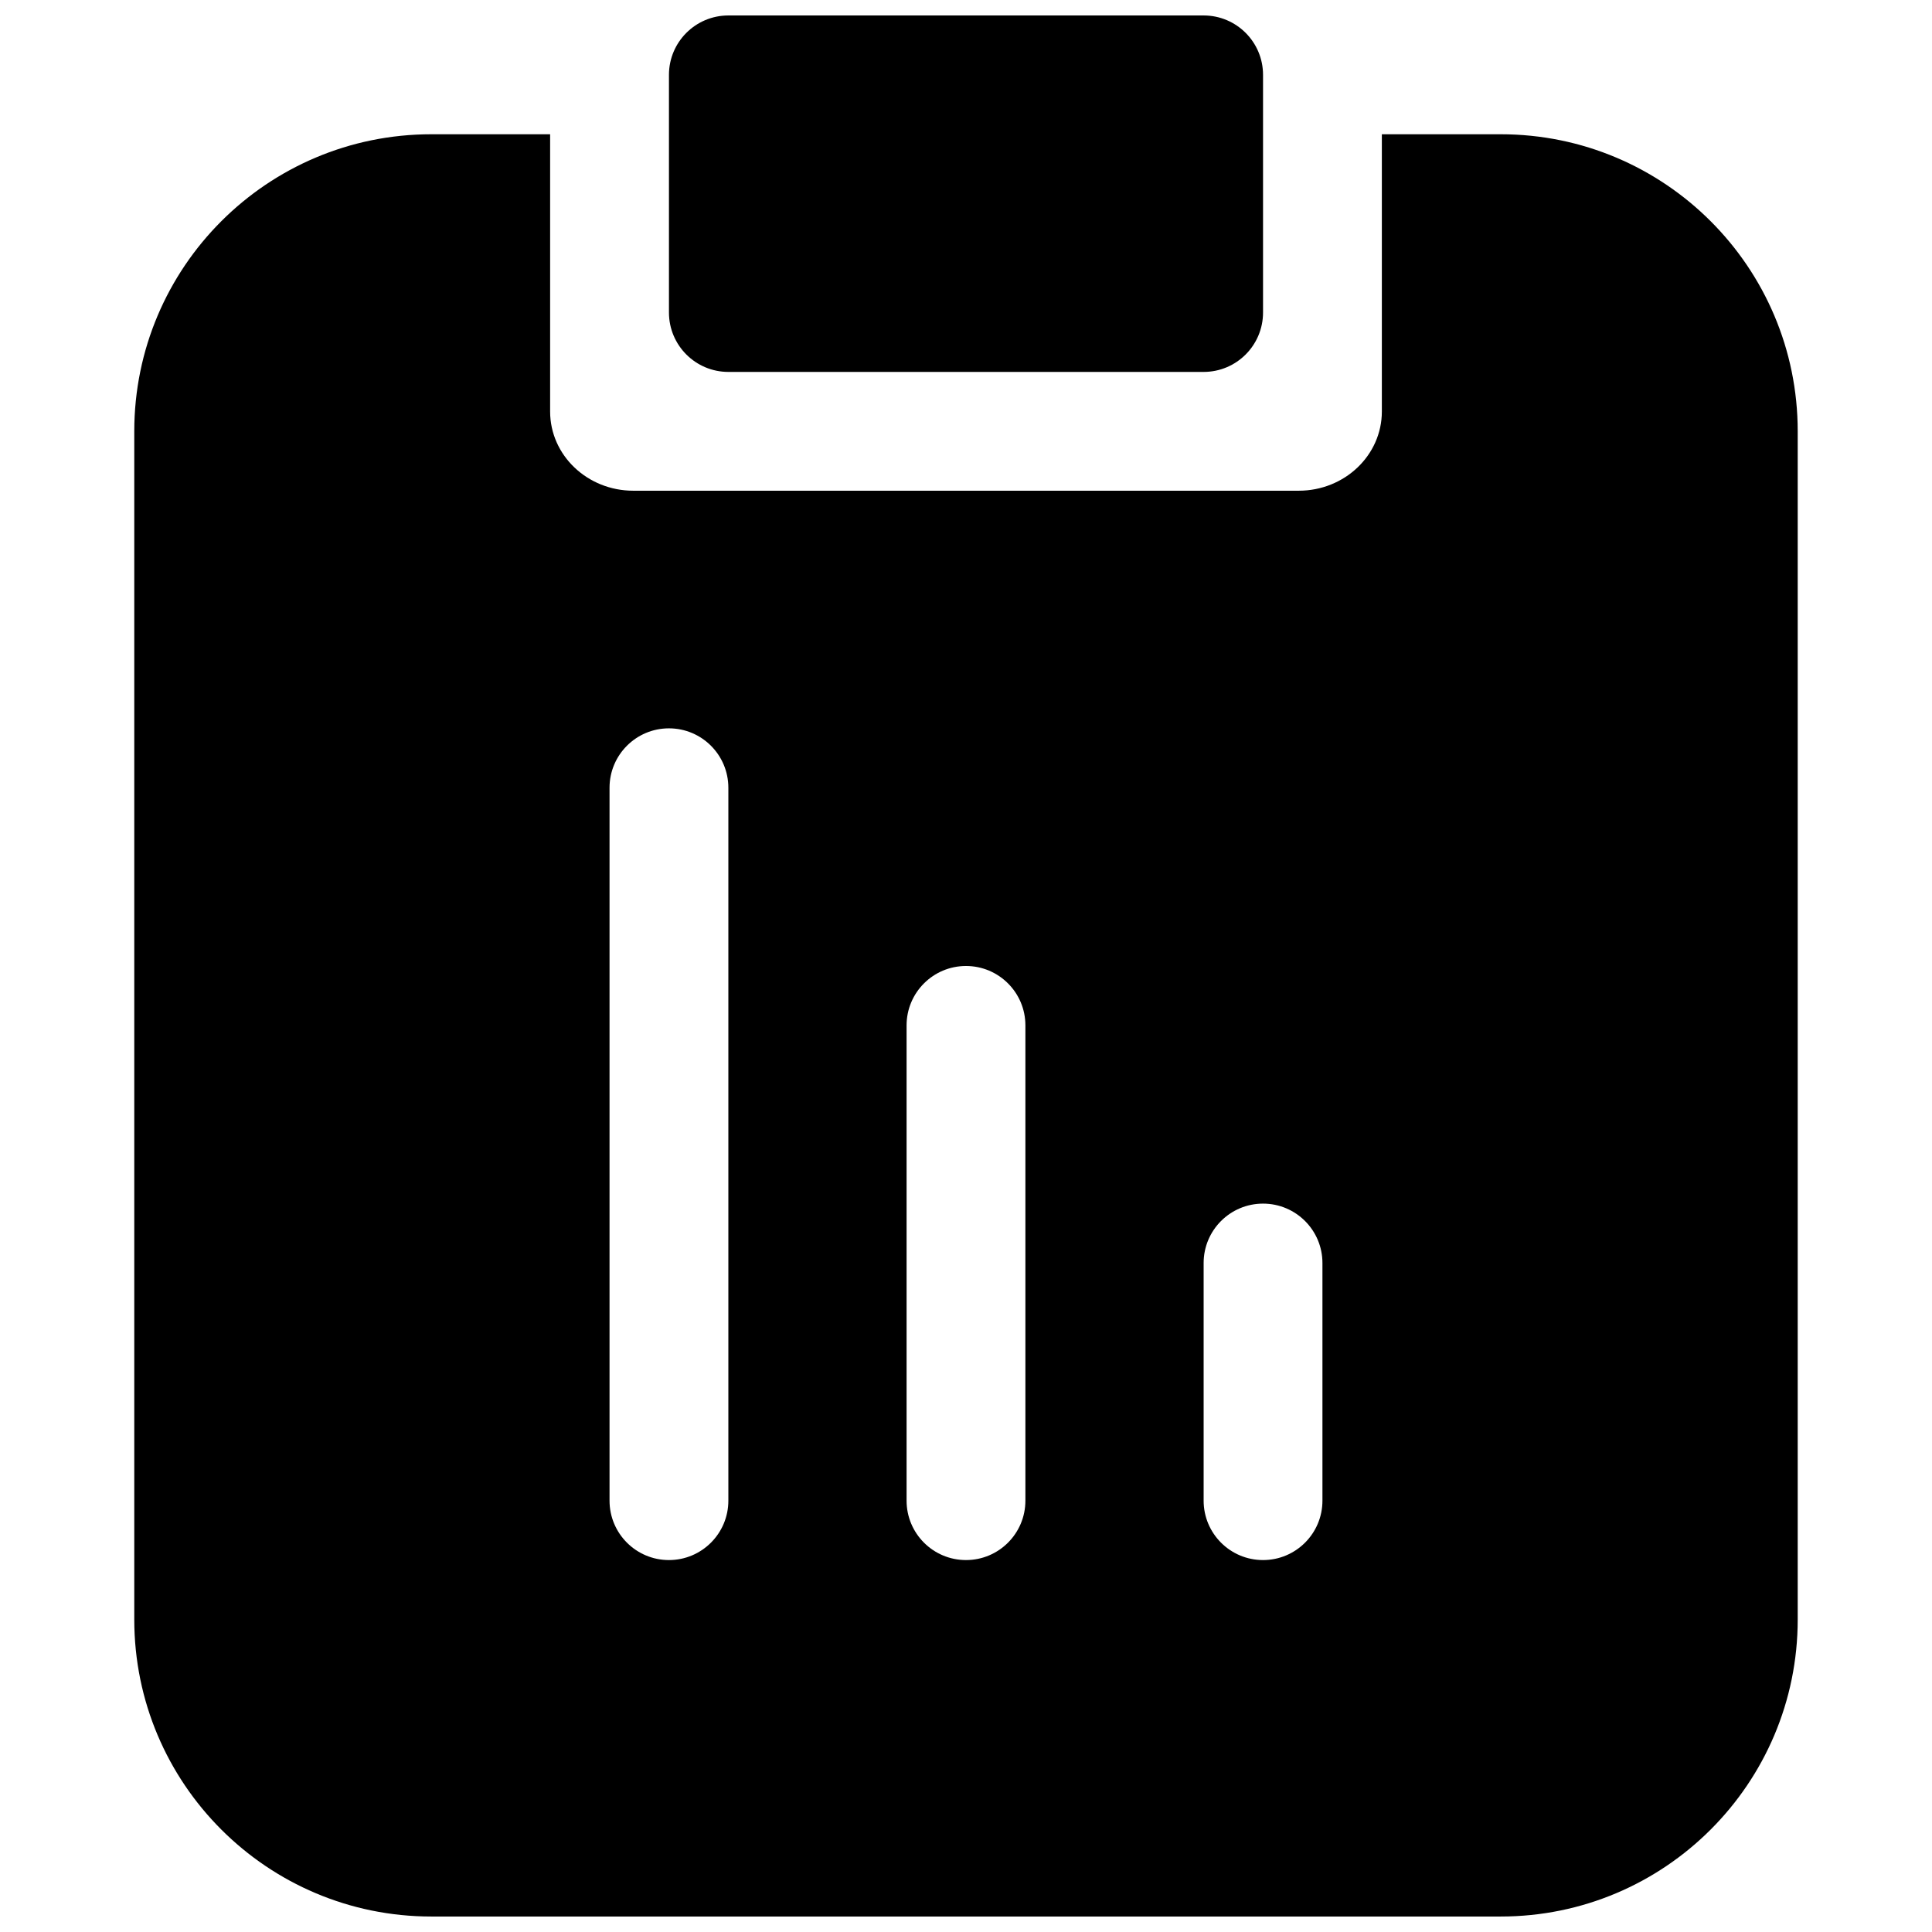
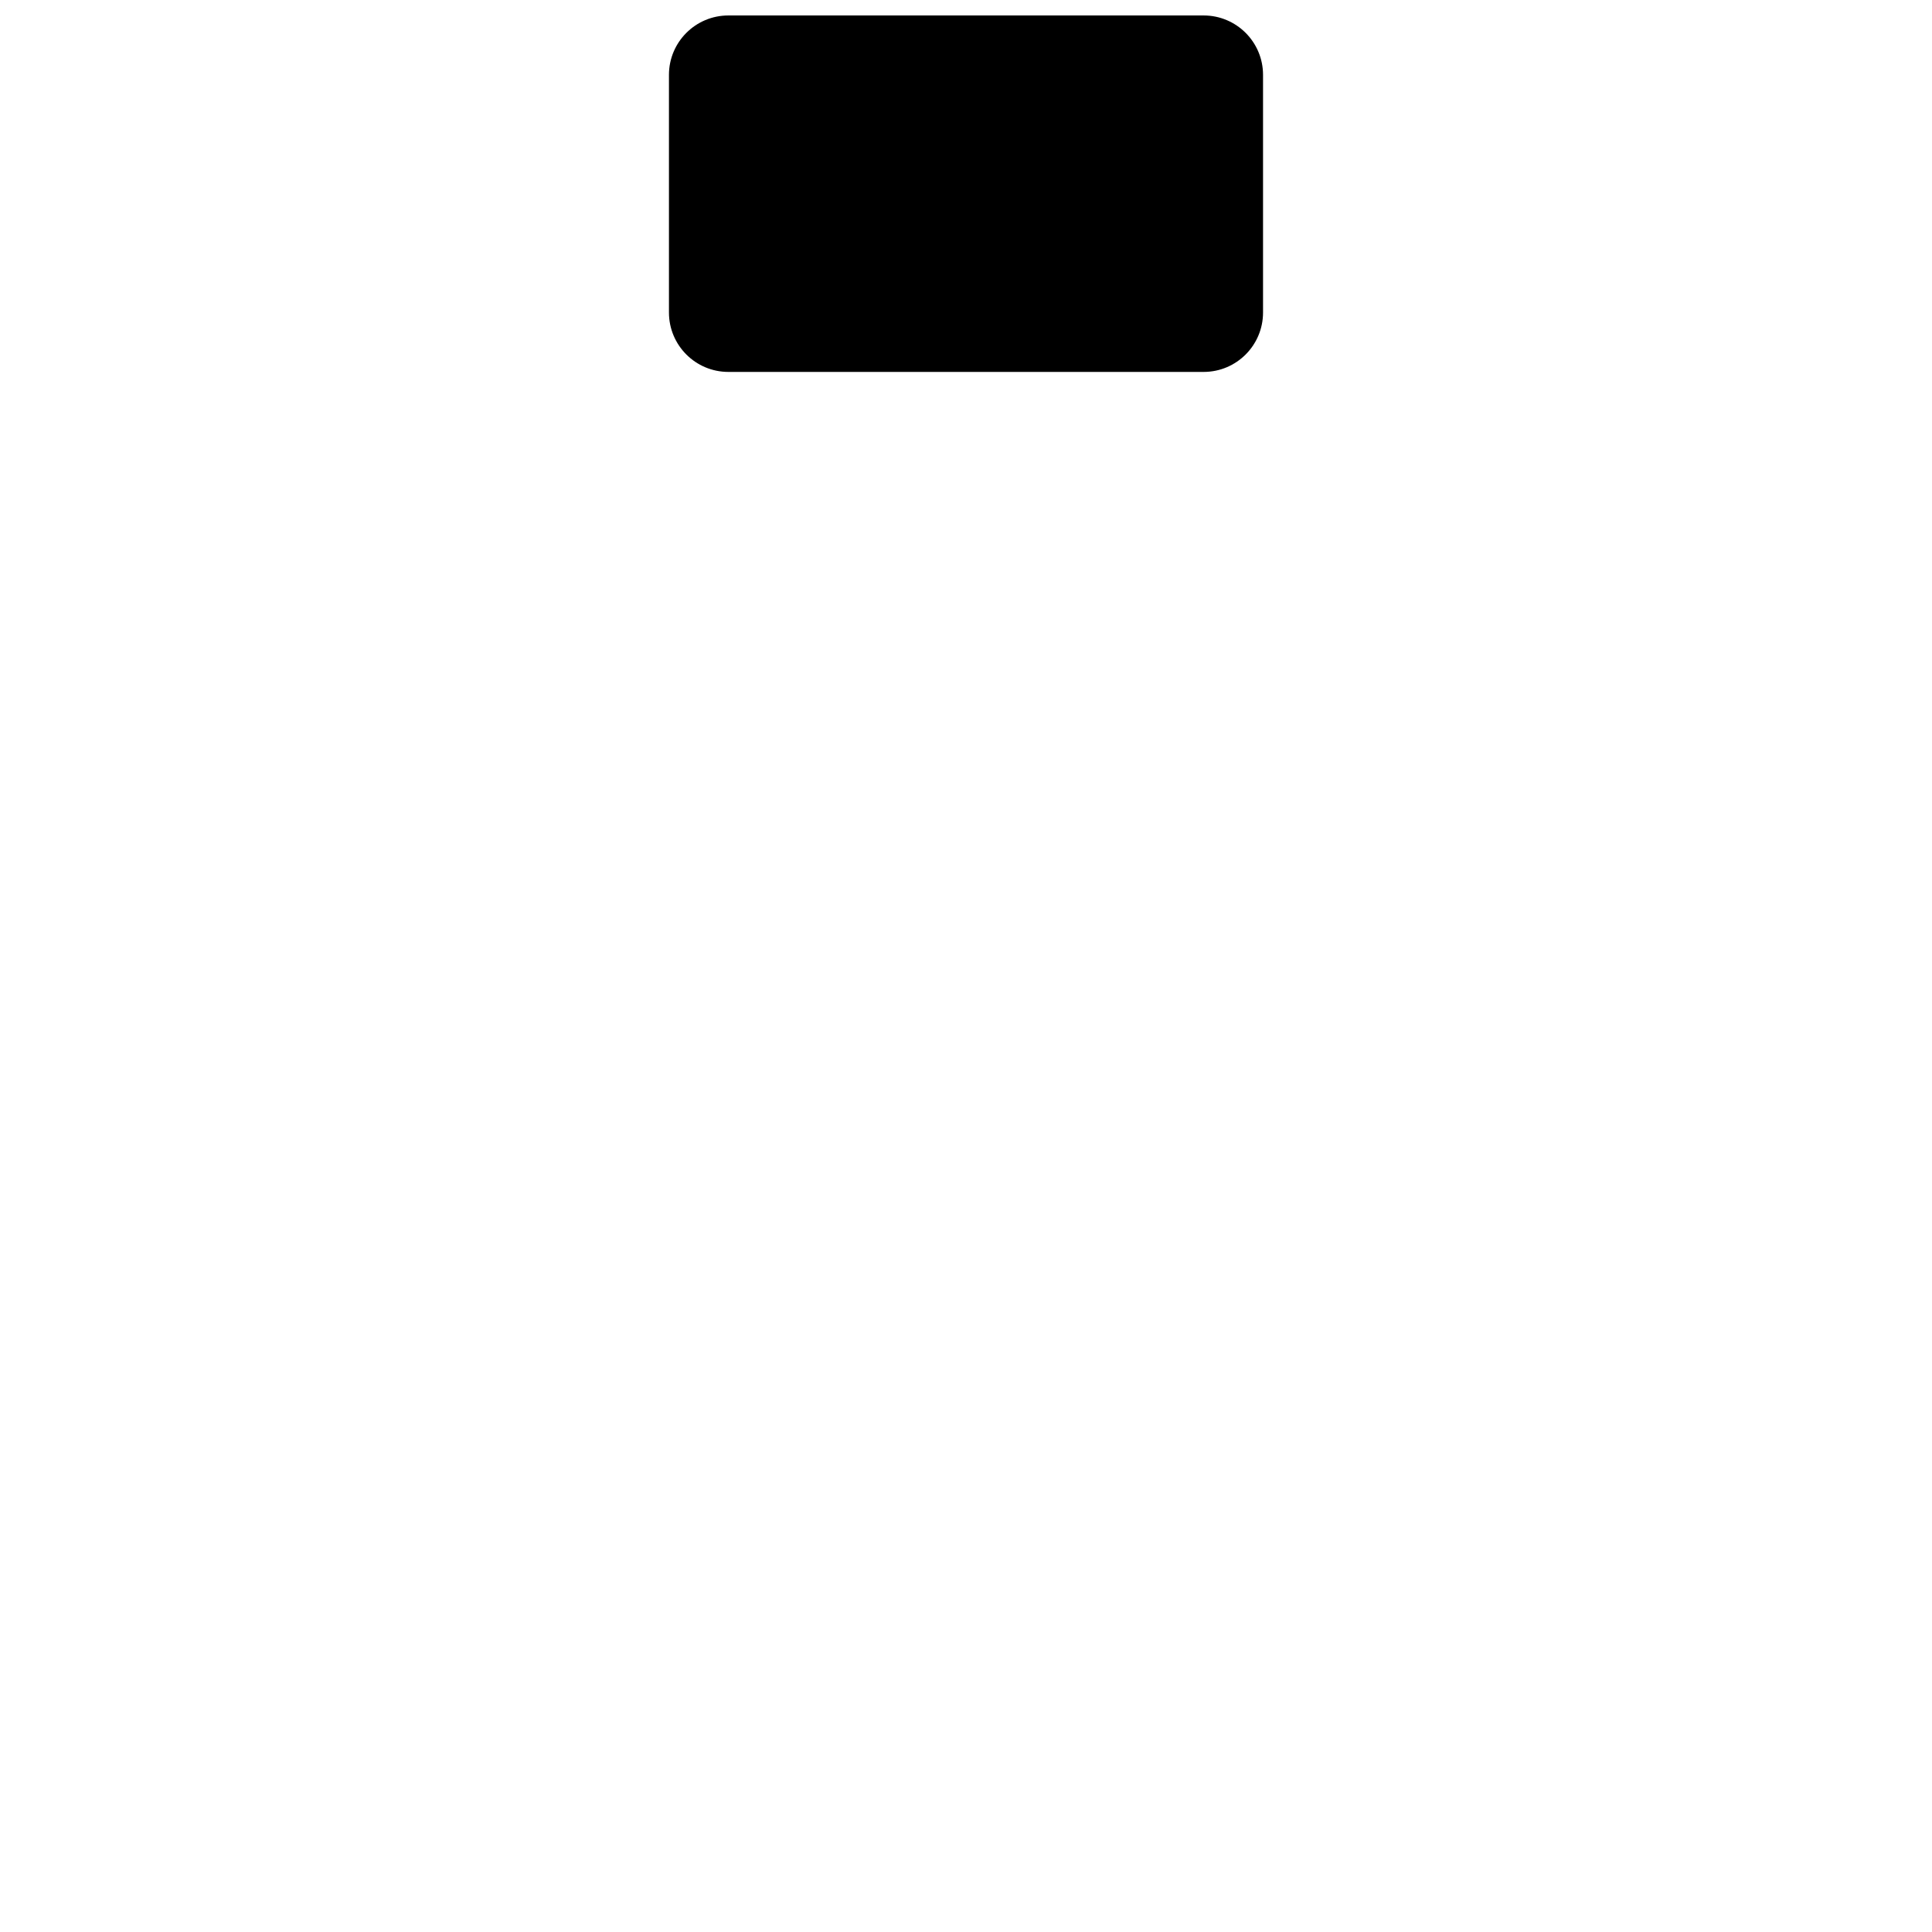
<svg xmlns="http://www.w3.org/2000/svg" width="800px" height="800px" version="1.1" viewBox="144 144 512 512">
  <defs>
    <clipPath id="b">
      <path d="m321 148.09h158v94.906h-158z" />
    </clipPath>
    <clipPath id="a">
-       <path d="m179 179h442v472.9h-442z" />
-     </clipPath>
+       </clipPath>
  </defs>
  <g>
    <g clip-path="url(#b)">
      <path d="m321.28 163.84c0-8.691 7.051-15.742 15.746-15.742h125.95c8.695 0 15.742 7.051 15.742 15.742v62.977c0 8.695-7.047 15.746-15.742 15.746h-125.95c-8.695 0-15.746-7.051-15.746-15.746z" />
    </g>
    <g clip-path="url(#a)">
-       <path d="m258.3 179.58h31.488v73.473c0 11.594 9.871 20.992 22.043 20.992h176.33c12.176 0 22.043-9.398 22.043-20.992v-73.473h31.488c43.477 0 78.719 35.242 78.719 78.719v314.88c0 43.477-35.242 78.719-78.719 78.719h-283.39c-43.477 0-78.719-35.242-78.719-78.719v-314.88c0-43.477 35.242-78.719 78.719-78.719zm47.234 362.11c0 8.695 7.047 15.742 15.742 15.742 8.695 0 15.746-7.047 15.746-15.742v-188.93c0-8.695-7.051-15.742-15.746-15.742-8.695 0-15.742 7.047-15.742 15.742zm94.465 15.742c-8.695 0-15.746-7.047-15.746-15.742v-125.95c0-8.695 7.051-15.742 15.746-15.742s15.742 7.047 15.742 15.742v125.95c0 8.695-7.047 15.742-15.742 15.742zm78.719 0c-8.695 0-15.742-7.047-15.742-15.742v-62.977c0-8.695 7.047-15.742 15.742-15.742s15.742 7.047 15.742 15.742v62.977c0 8.695-7.047 15.742-15.742 15.742z" fill-rule="evenodd" />
-     </g>
+       </g>
  </g>
</svg>